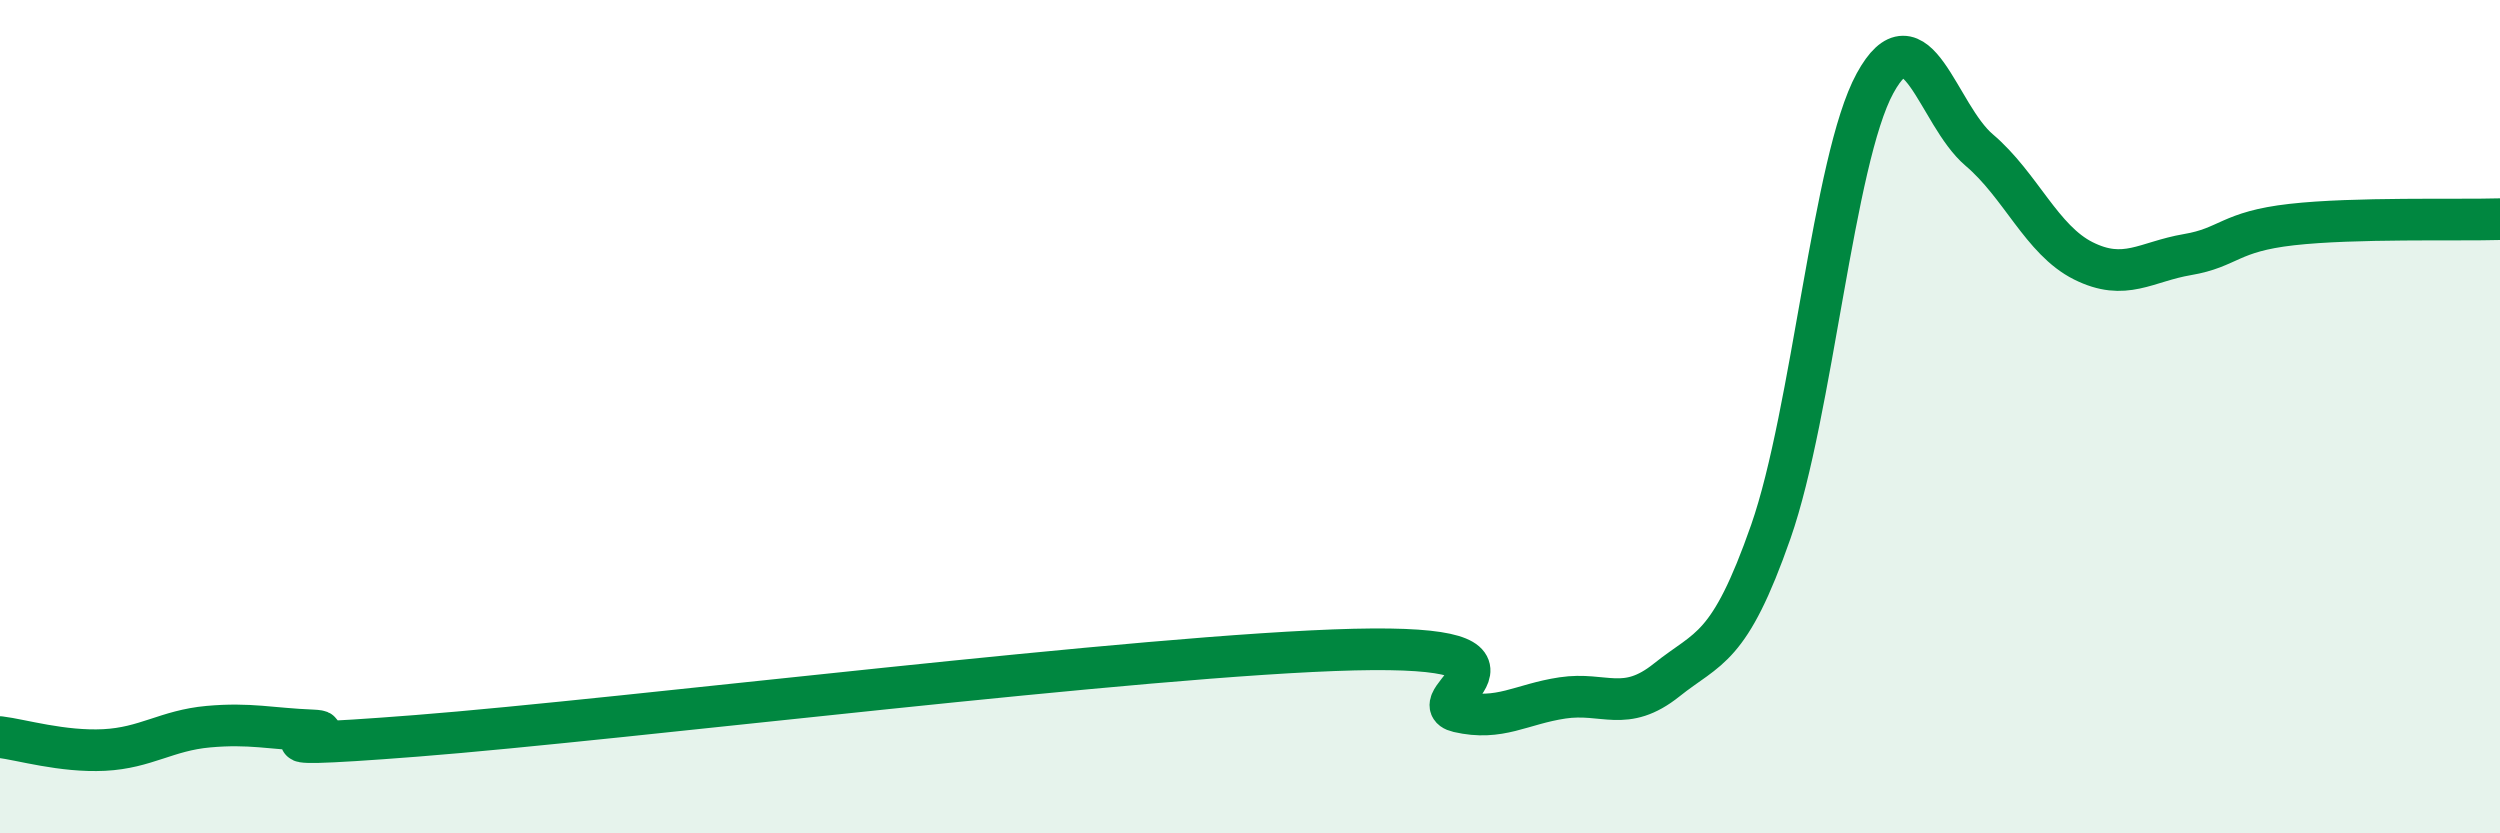
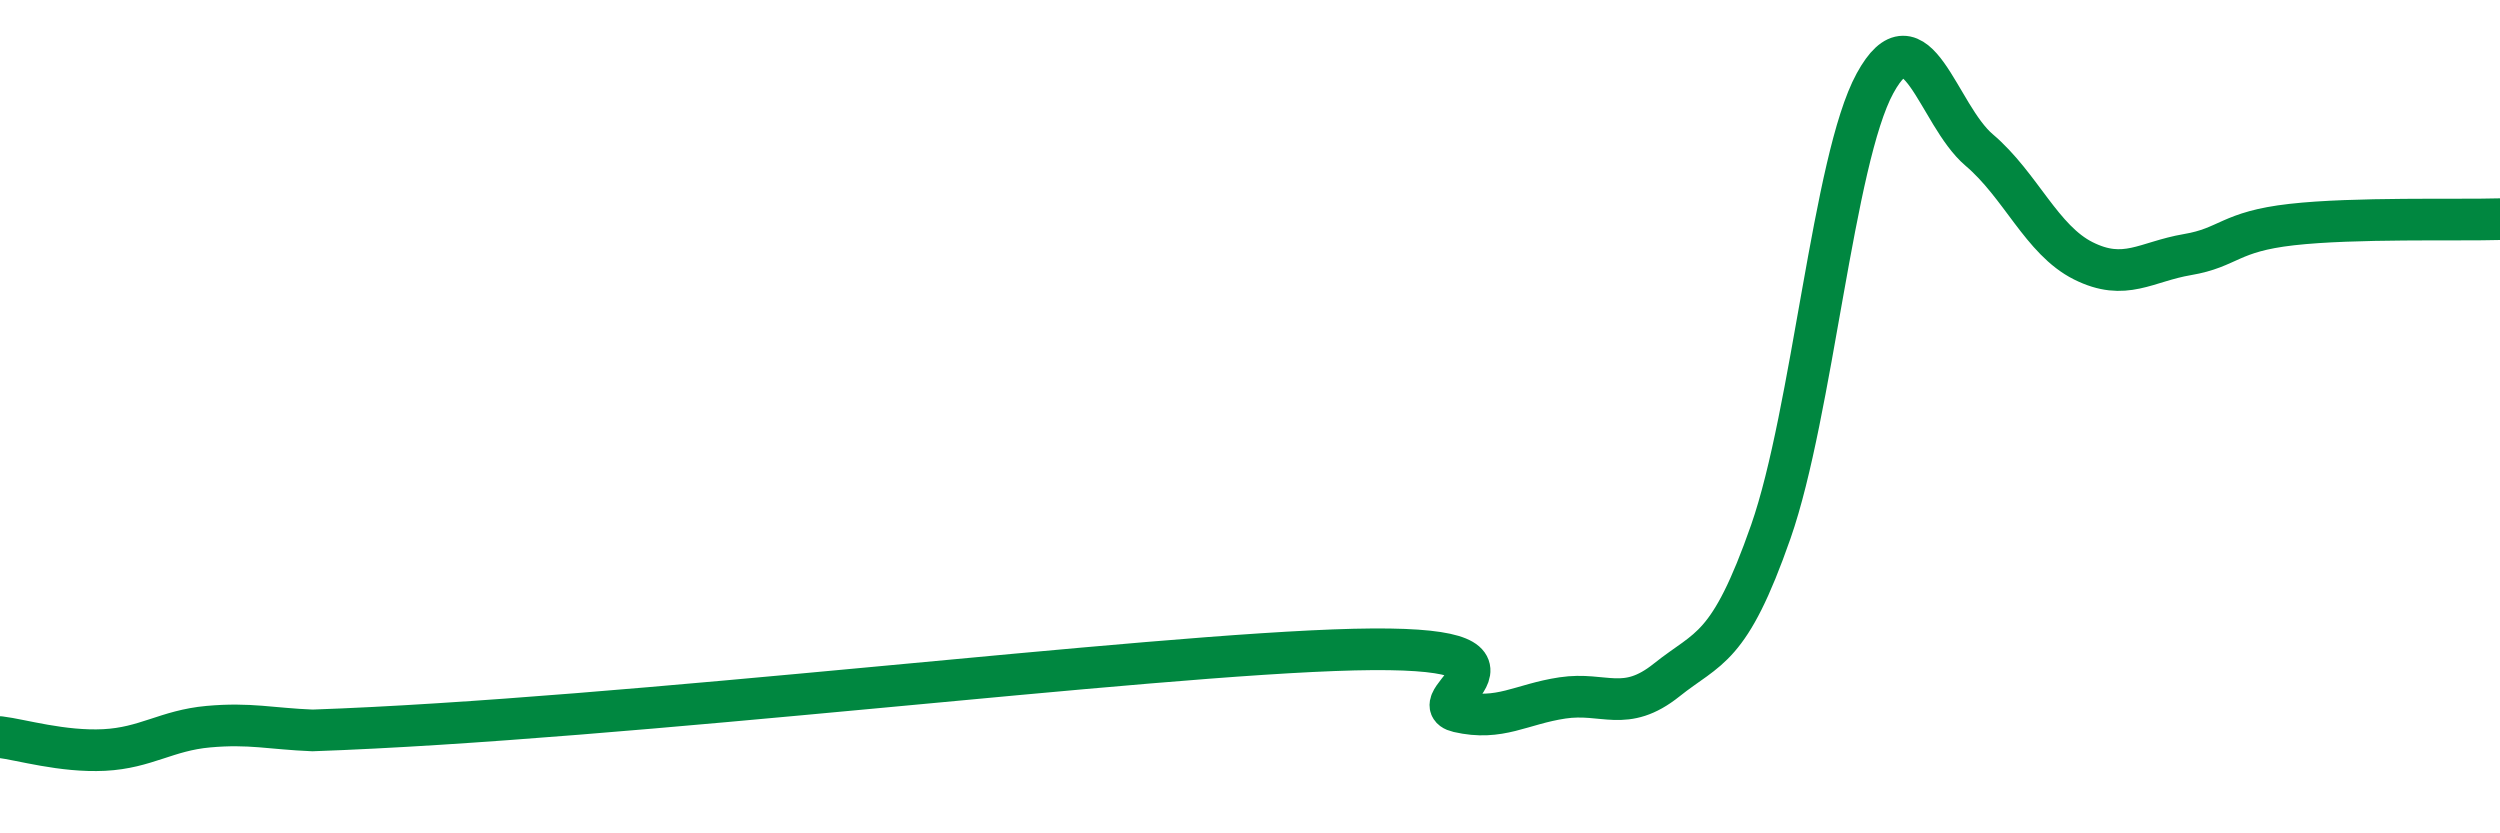
<svg xmlns="http://www.w3.org/2000/svg" width="60" height="20" viewBox="0 0 60 20">
-   <path d="M 0,17.69 C 0.5,17.75 1.5,18.05 2.5,18 C 3.5,17.95 4,17.53 5,17.44 C 6,17.35 6.5,17.49 7.5,17.53 C 8.5,17.57 5,18.05 10,17.66 C 15,17.27 27.5,15.71 32.5,15.59 C 37.5,15.47 34,16.85 35,17.08 C 36,17.31 36.5,16.9 37.5,16.75 C 38.5,16.6 39,17.12 40,16.32 C 41,15.52 41.5,15.62 42.5,12.76 C 43.5,9.9 44,3.83 45,2 C 46,0.17 46.5,2.75 47.5,3.6 C 48.5,4.45 49,5.76 50,6.26 C 51,6.76 51.5,6.28 52.5,6.11 C 53.5,5.94 53.5,5.56 55,5.39 C 56.5,5.22 59,5.29 60,5.26L60 20L0 20Z" fill="#008740" opacity="0.1" stroke-linecap="round" stroke-linejoin="round" />
-   <path d="M 0,17.69 C 0.5,17.75 1.5,18.05 2.5,18 C 3.5,17.95 4,17.53 5,17.44 C 6,17.35 6.5,17.49 7.5,17.53 C 8.5,17.57 5,18.05 10,17.66 C 15,17.27 27.5,15.71 32.5,15.59 C 37.5,15.47 34,16.85 35,17.08 C 36,17.31 36.5,16.9 37.5,16.75 C 38.5,16.6 39,17.12 40,16.32 C 41,15.52 41.5,15.62 42.5,12.76 C 43.5,9.9 44,3.83 45,2 C 46,0.17 46.5,2.75 47.5,3.6 C 48.5,4.45 49,5.76 50,6.26 C 51,6.76 51.5,6.28 52.5,6.11 C 53.5,5.94 53.5,5.56 55,5.39 C 56.5,5.22 59,5.29 60,5.26" stroke="#008740" stroke-width="1" fill="none" stroke-linecap="round" stroke-linejoin="round" />
+   <path d="M 0,17.69 C 0.5,17.75 1.5,18.05 2.5,18 C 3.5,17.95 4,17.53 5,17.44 C 6,17.35 6.5,17.49 7.5,17.53 C 15,17.27 27.5,15.71 32.5,15.59 C 37.5,15.47 34,16.85 35,17.08 C 36,17.31 36.5,16.9 37.5,16.75 C 38.5,16.6 39,17.12 40,16.32 C 41,15.52 41.5,15.62 42.5,12.76 C 43.5,9.9 44,3.83 45,2 C 46,0.17 46.5,2.75 47.5,3.6 C 48.5,4.45 49,5.76 50,6.26 C 51,6.76 51.5,6.28 52.5,6.11 C 53.5,5.94 53.5,5.56 55,5.39 C 56.5,5.22 59,5.29 60,5.26" stroke="#008740" stroke-width="1" fill="none" stroke-linecap="round" stroke-linejoin="round" />
</svg>